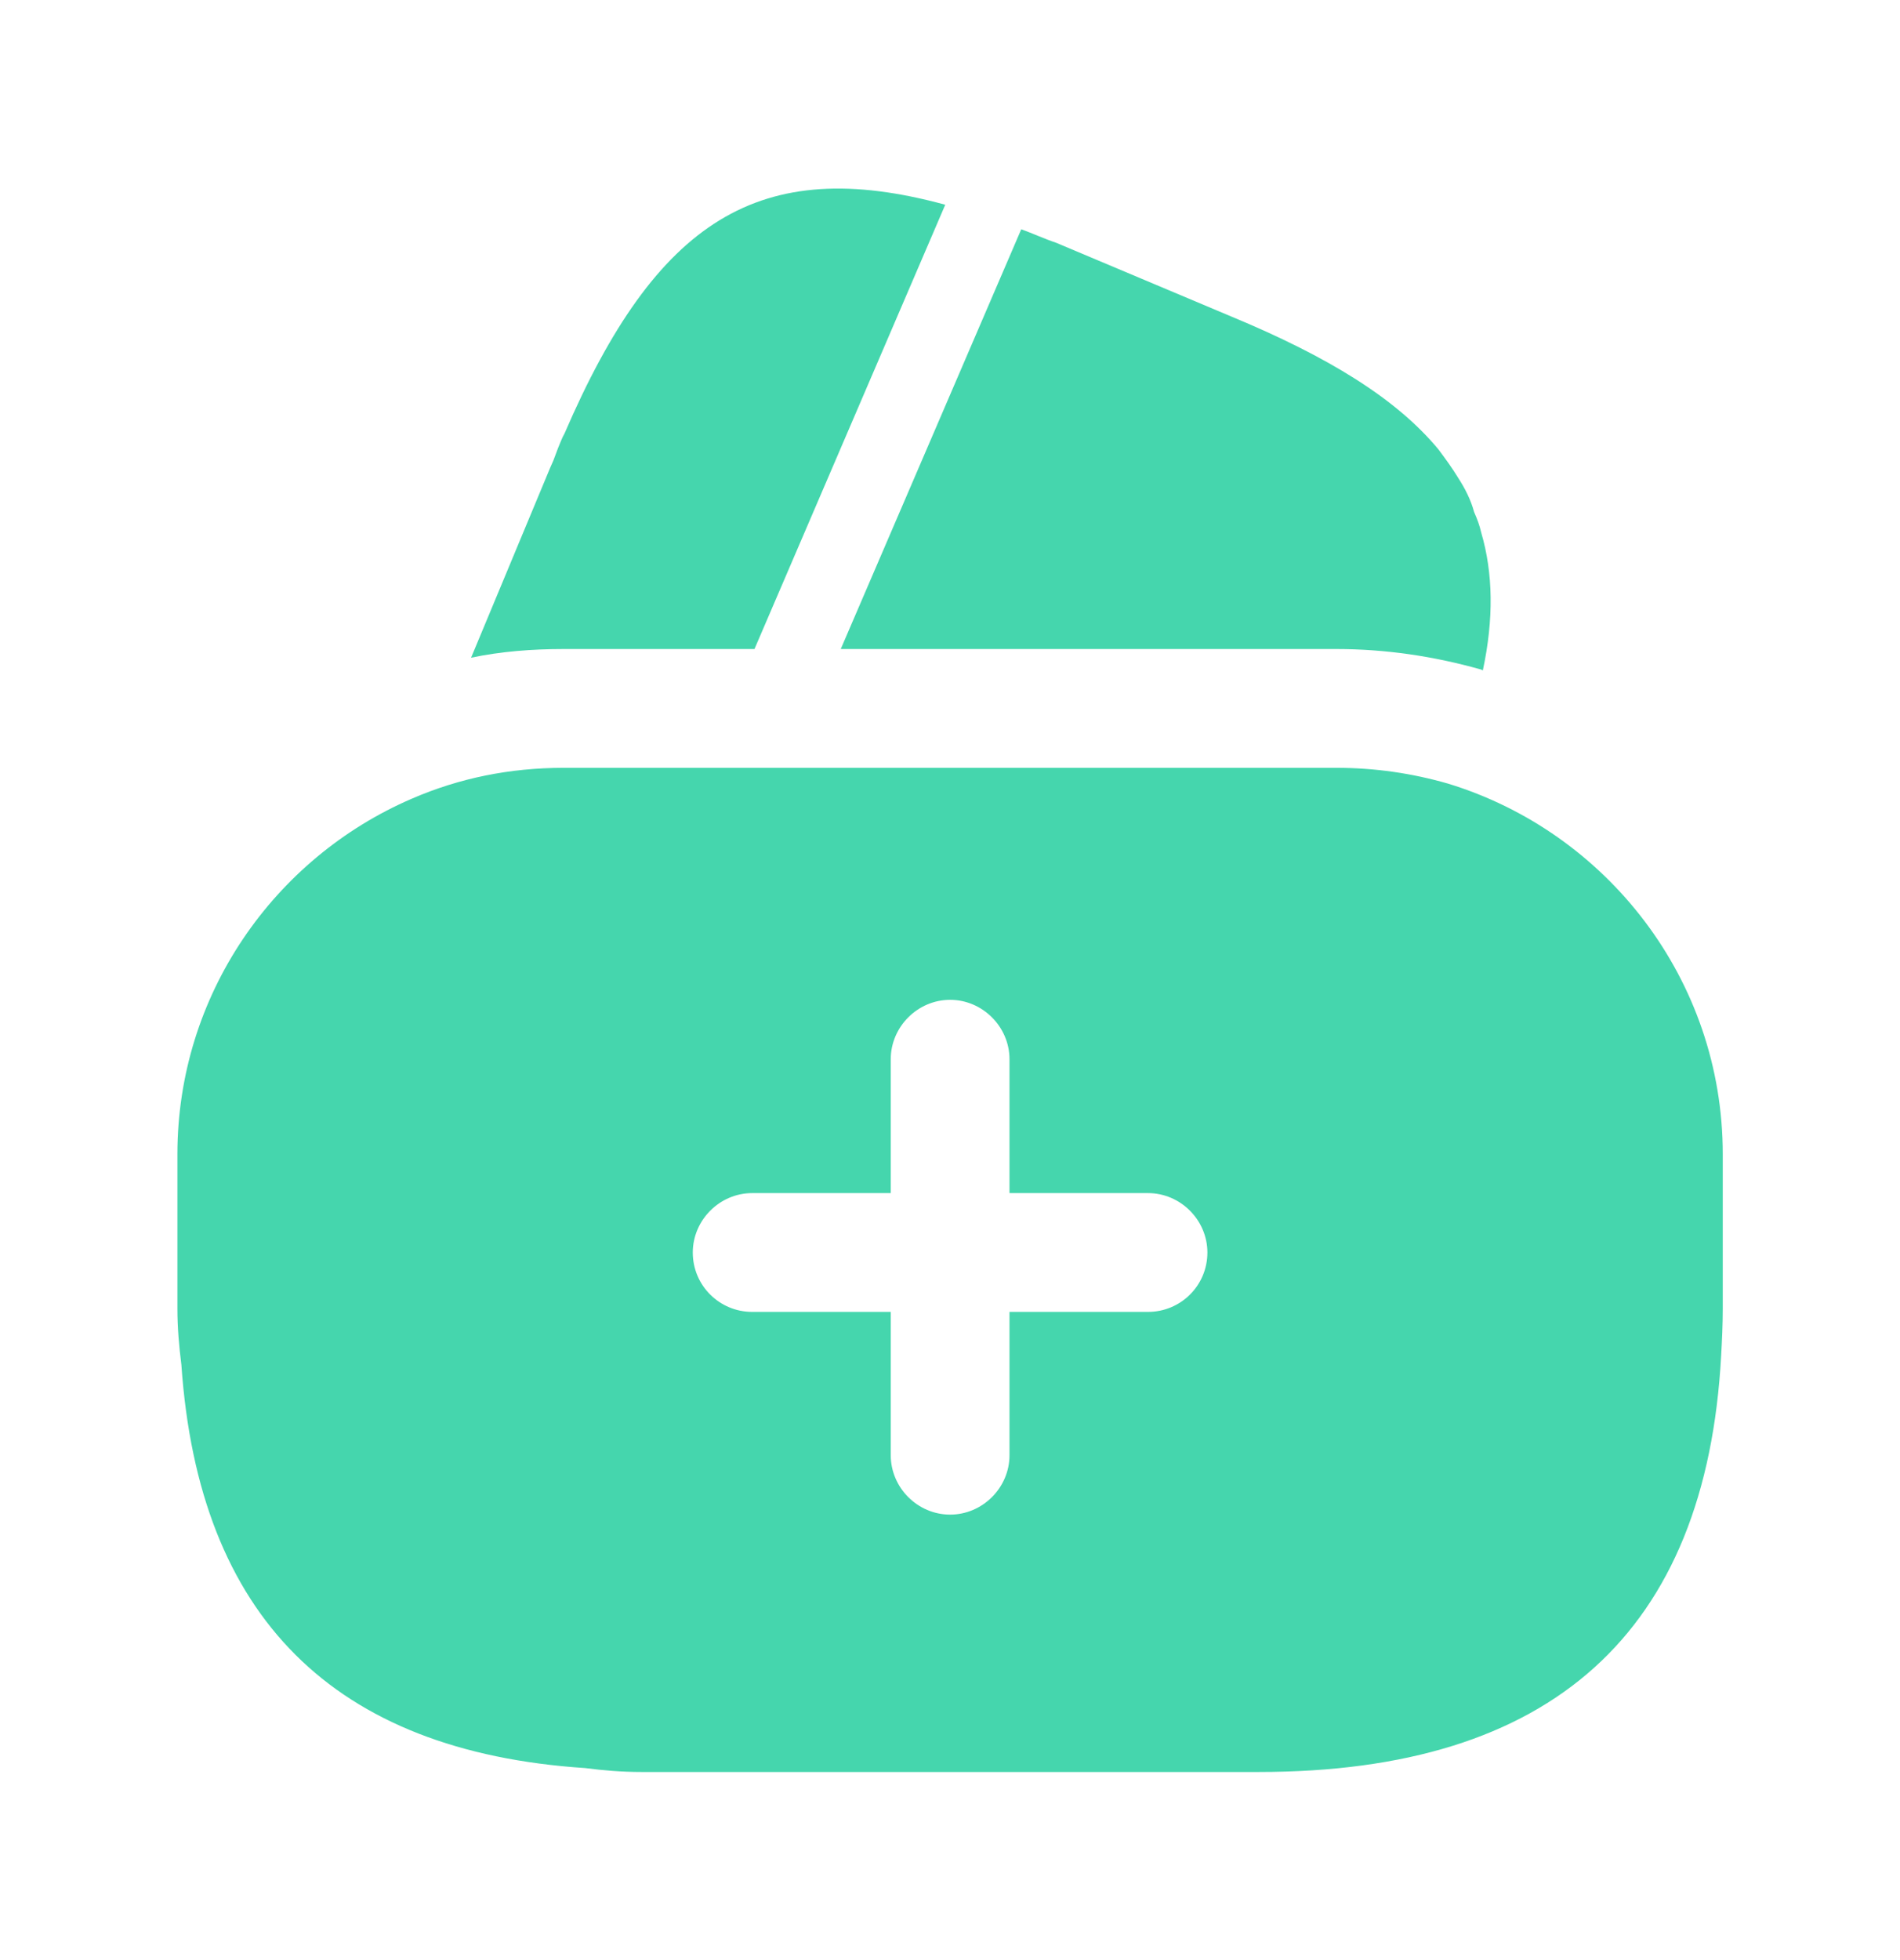
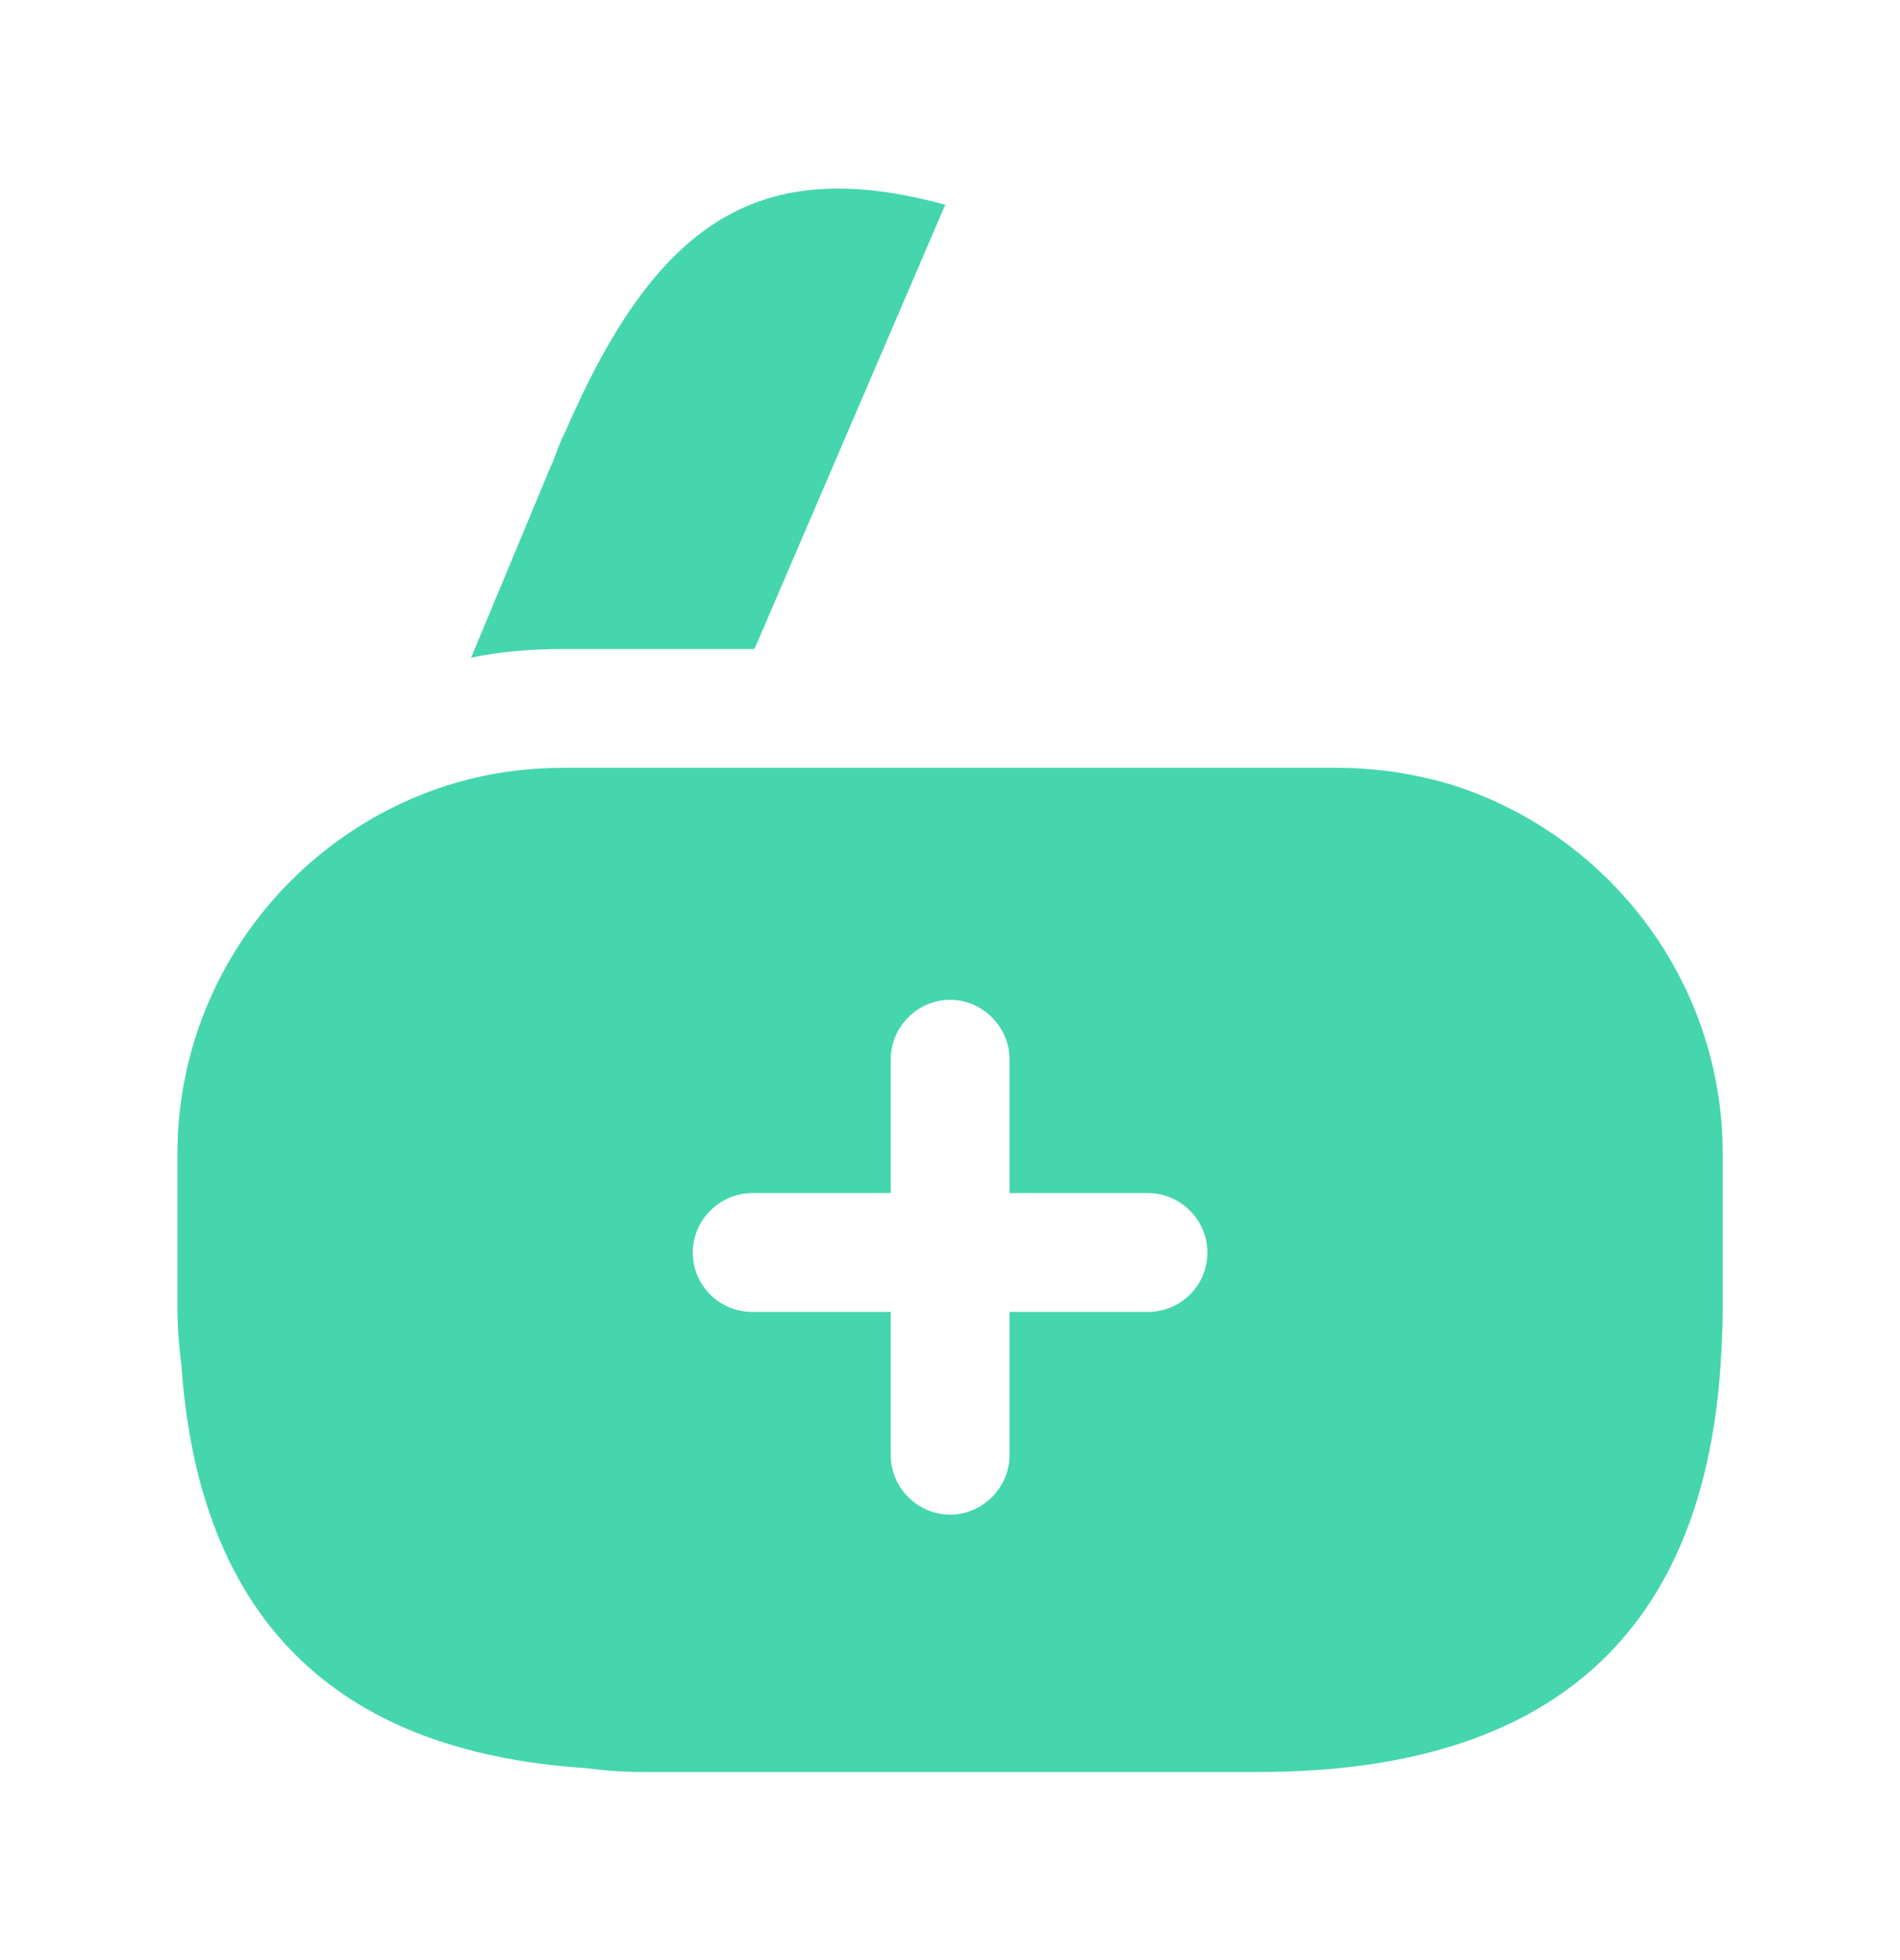
<svg xmlns="http://www.w3.org/2000/svg" width="32" height="33" viewBox="0 0 32 33" fill="none">
  <path d="M15.92 3.447L12.707 10.927H9.494C8.96 10.927 8.44 10.967 7.934 11.073L9.267 7.873L9.32 7.753L9.4 7.54C9.44 7.447 9.467 7.367 9.507 7.3C11.054 3.713 12.787 2.593 15.92 3.447Z" fill="#45D6AD" />
-   <path d="M24.974 11.287L24.947 11.273C24.147 11.047 23.334 10.927 22.507 10.927H14.16L17.16 3.953L17.2 3.86C17.387 3.927 17.587 4.02 17.787 4.087L20.733 5.327C22.373 6.007 23.52 6.713 24.227 7.567C24.347 7.727 24.453 7.873 24.56 8.047C24.68 8.233 24.773 8.42 24.827 8.62C24.88 8.74 24.92 8.847 24.947 8.967C25.147 9.647 25.16 10.42 24.974 11.287Z" fill="#45D6AD" />
  <path d="M24.388 13.193C23.788 13.02 23.162 12.927 22.508 12.927H9.495C8.588 12.927 7.735 13.1 6.935 13.447C4.615 14.447 2.988 16.753 2.988 19.433V22.033C2.988 22.353 3.015 22.66 3.055 22.98C3.348 27.22 5.615 29.487 9.855 29.767C10.162 29.807 10.468 29.833 10.802 29.833H21.202C26.135 29.833 28.735 27.487 28.988 22.82C29.002 22.567 29.015 22.3 29.015 22.033V19.433C29.015 16.487 27.055 14.007 24.388 13.193ZM19.335 22.087H17.002V24.5C17.002 25.047 16.548 25.5 16.002 25.5C15.455 25.5 15.002 25.047 15.002 24.5V22.087H12.668C12.122 22.087 11.668 21.647 11.668 21.087C11.668 20.54 12.122 20.087 12.668 20.087H15.002V17.833C15.002 17.287 15.455 16.833 16.002 16.833C16.548 16.833 17.002 17.287 17.002 17.833V20.087H19.335C19.882 20.087 20.335 20.54 20.335 21.087C20.335 21.647 19.882 22.087 19.335 22.087Z" fill="#45D6AD" />
</svg>